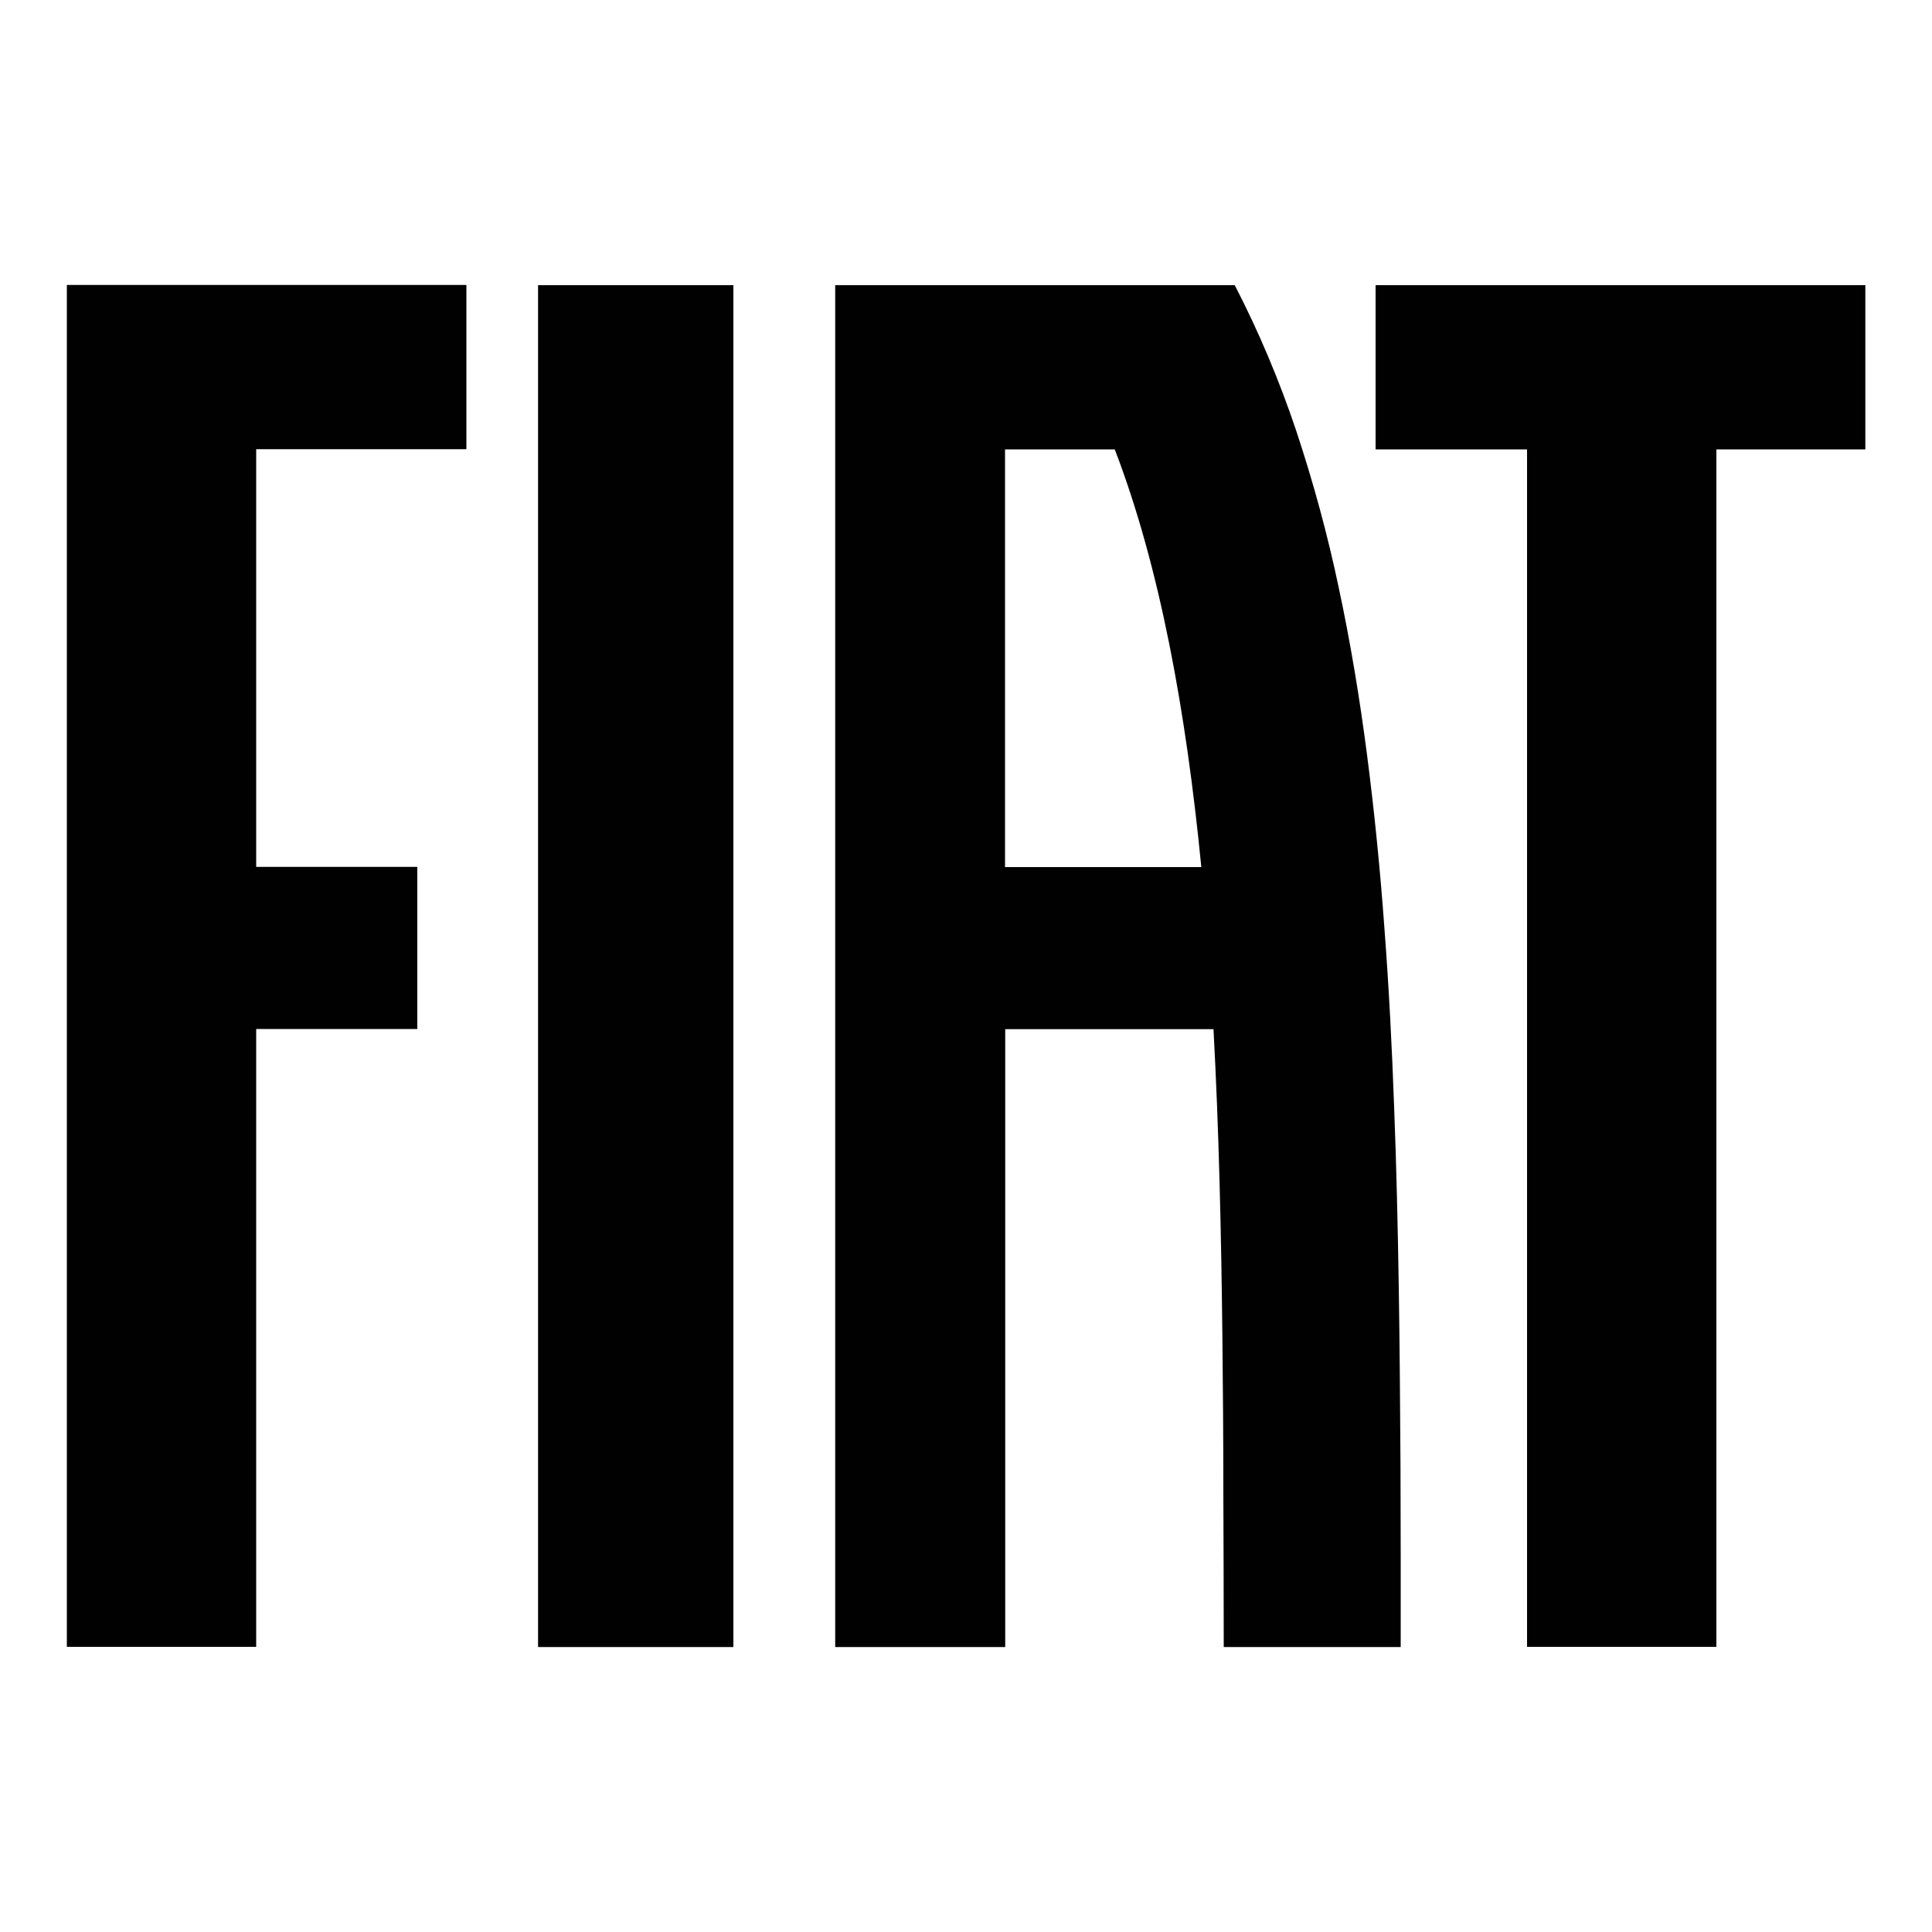
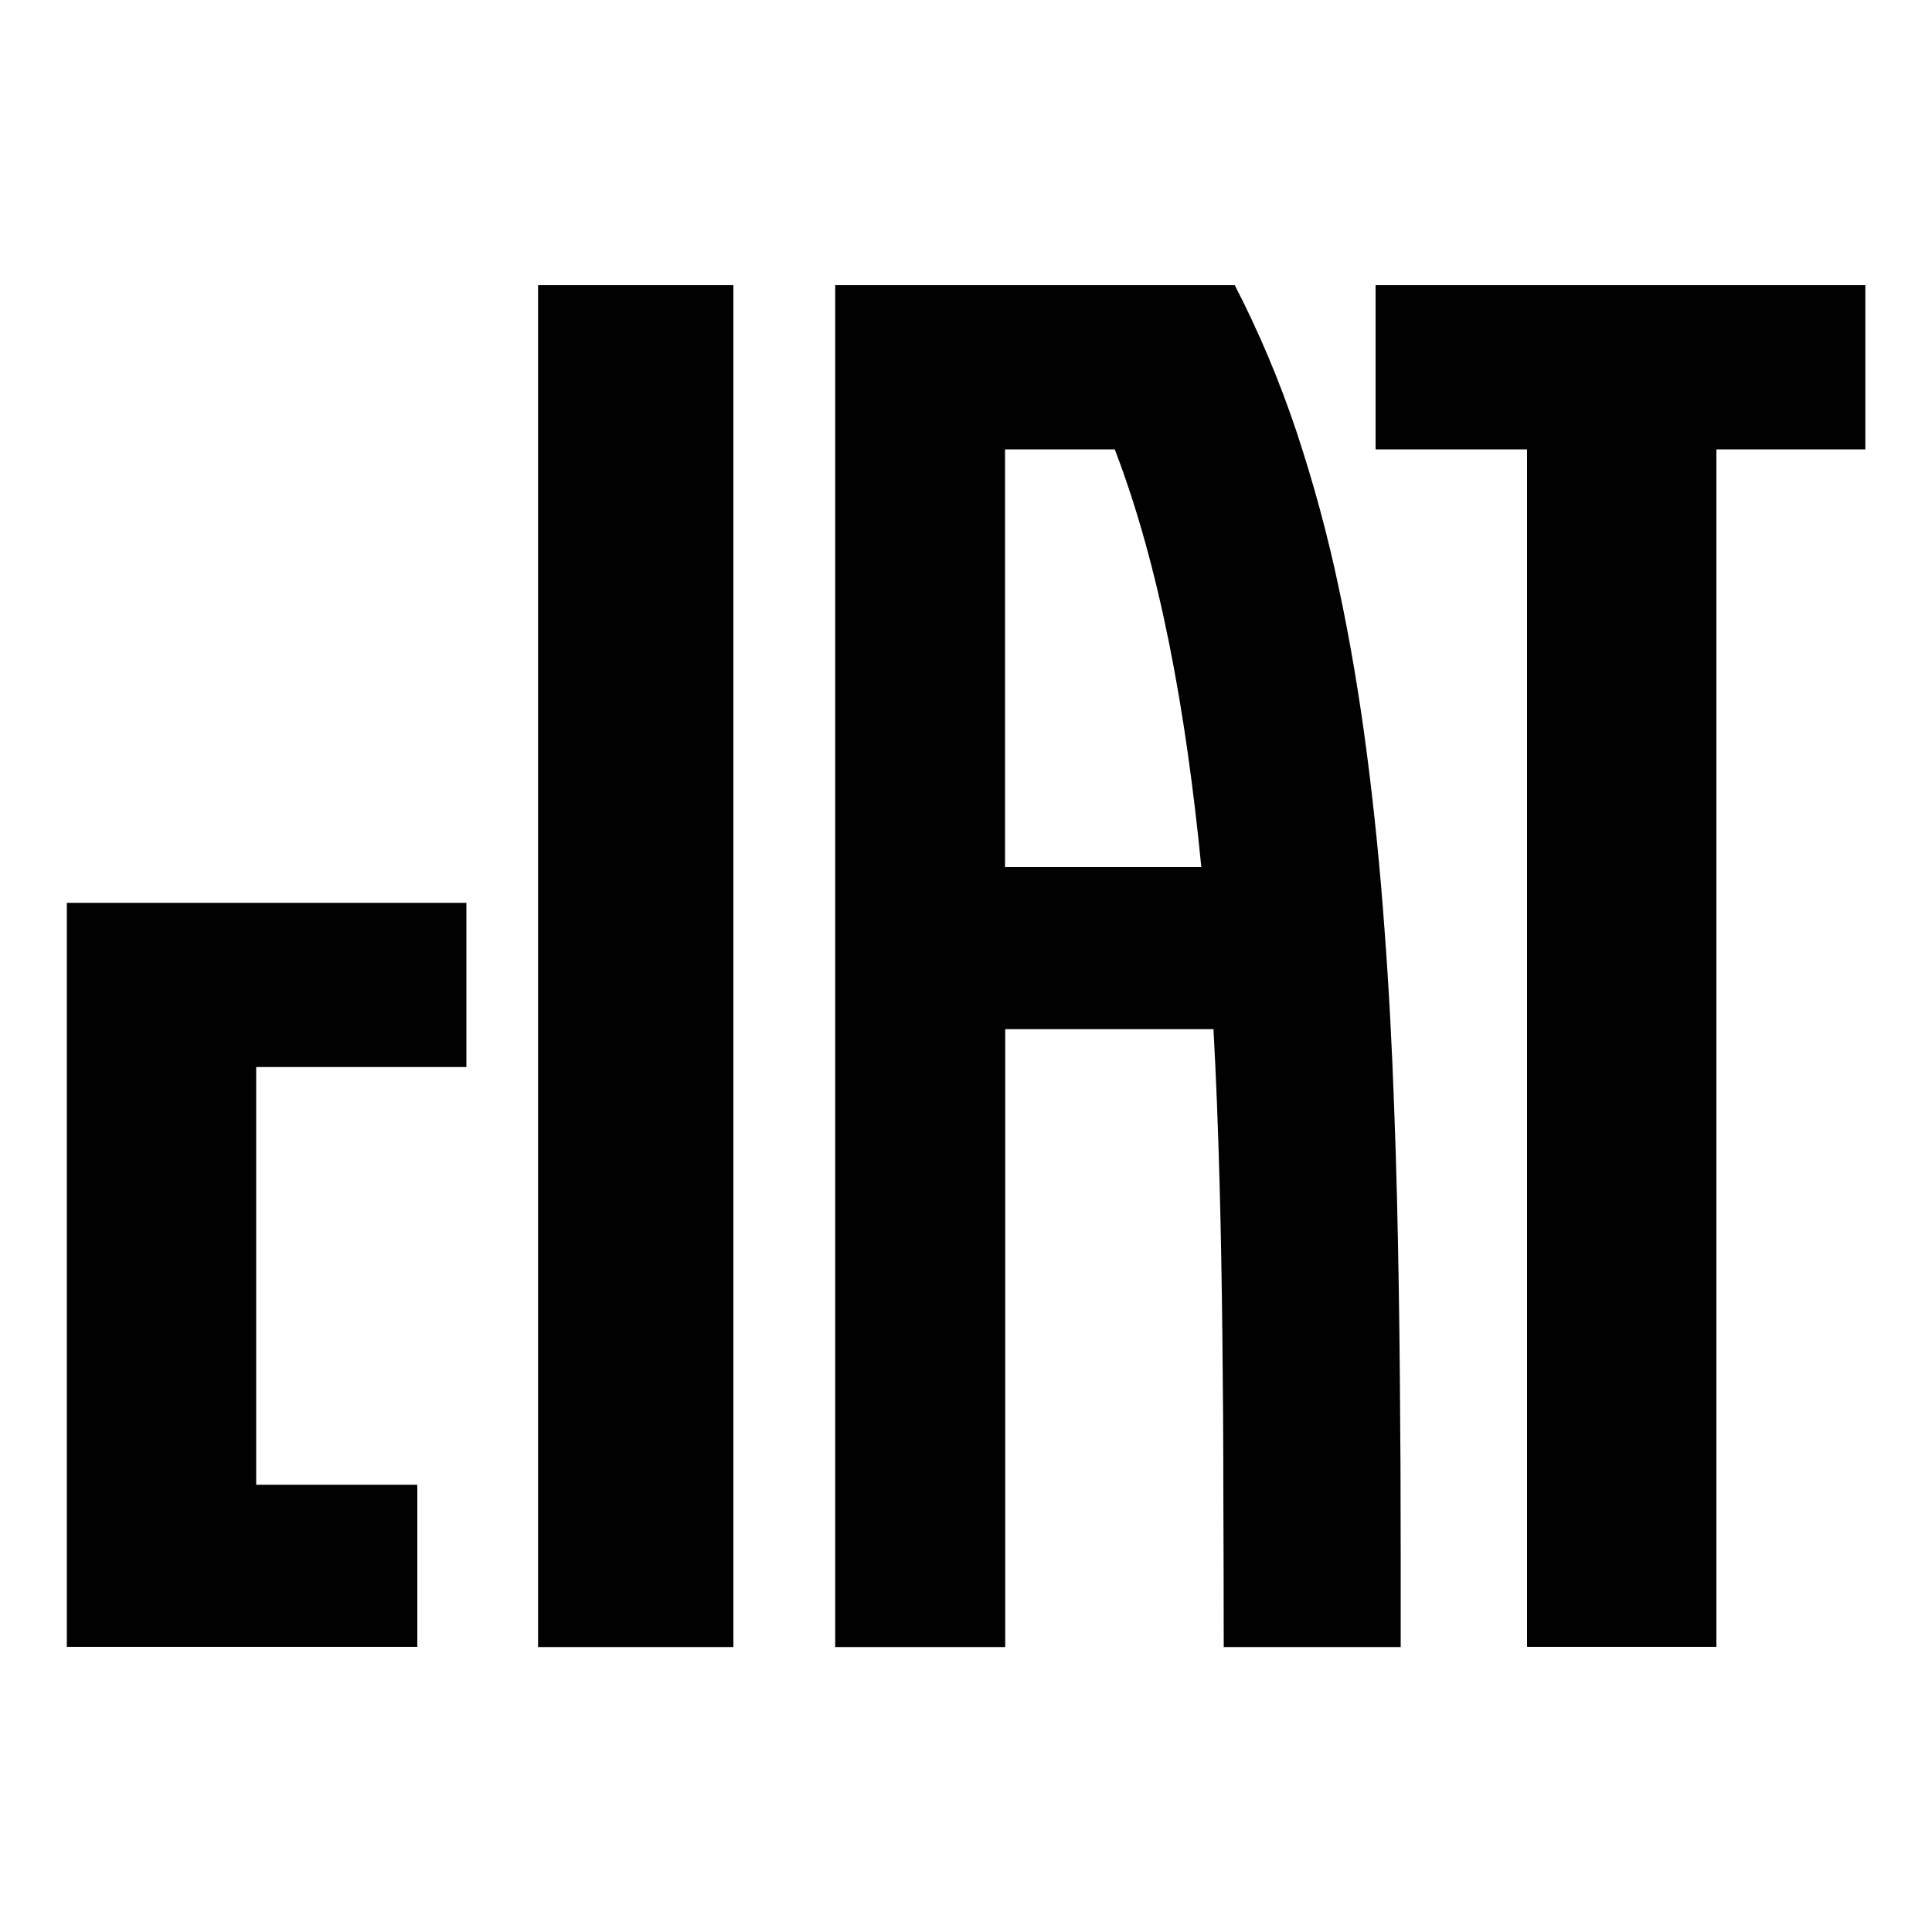
<svg xmlns="http://www.w3.org/2000/svg" viewBox="0 0 100 100" id="Layer_1">
  <defs>
    <style>.cls-1{fill:#010101;}</style>
  </defs>
-   <path d="M27.85,14.76h10.11v70.49h-10.11V14.76ZM71.2,14.76v8.5h7.84v61.98h9.8V23.26h7.71v-8.5h-25.35ZM3.46,85.24h9.8v-31.98h8.34v-8.39h-8.34v-21.62h10.88v-8.5H3.46v70.49ZM72.5,80.63c0,1.54,0,3.08,0,4.62h-9.16c0-2.67-.01-5.35-.02-8.04,0-2.69-.02-5.38-.05-8.07-.06-5.36-.18-10.71-.46-15.87h-10.78v31.98h-8.8V14.76h20.68c1.25,2.42,2.31,4.94,3.18,7.53.89,2.68,1.63,5.4,2.21,8.16.6,2.81,1.08,5.7,1.46,8.64.38,2.94.68,5.95.9,8.99.23,3.04.39,6.13.5,9.22.12,3.09.19,6.22.24,9.33.05,3.1.07,6.25.09,9.34,0,1.55.01,3.1.01,4.65ZM62.18,44.88c-.79-8.06-2.14-15.52-4.48-21.62h-5.68v21.62h10.15Z" class="cls-1" />
+   <path d="M27.85,14.76h10.11v70.49h-10.11V14.76ZM71.2,14.76v8.5h7.84v61.98h9.8V23.26h7.71v-8.5h-25.35ZM3.46,85.24h9.8h8.34v-8.39h-8.34v-21.62h10.88v-8.5H3.46v70.49ZM72.5,80.63c0,1.54,0,3.08,0,4.62h-9.16c0-2.67-.01-5.35-.02-8.04,0-2.69-.02-5.38-.05-8.07-.06-5.36-.18-10.71-.46-15.87h-10.78v31.98h-8.8V14.76h20.68c1.25,2.42,2.31,4.94,3.18,7.53.89,2.68,1.63,5.4,2.21,8.16.6,2.81,1.08,5.7,1.46,8.64.38,2.94.68,5.95.9,8.99.23,3.04.39,6.13.5,9.22.12,3.09.19,6.22.24,9.33.05,3.1.07,6.25.09,9.34,0,1.55.01,3.1.01,4.65ZM62.18,44.88c-.79-8.06-2.14-15.52-4.48-21.62h-5.68v21.62h10.15Z" class="cls-1" />
</svg>